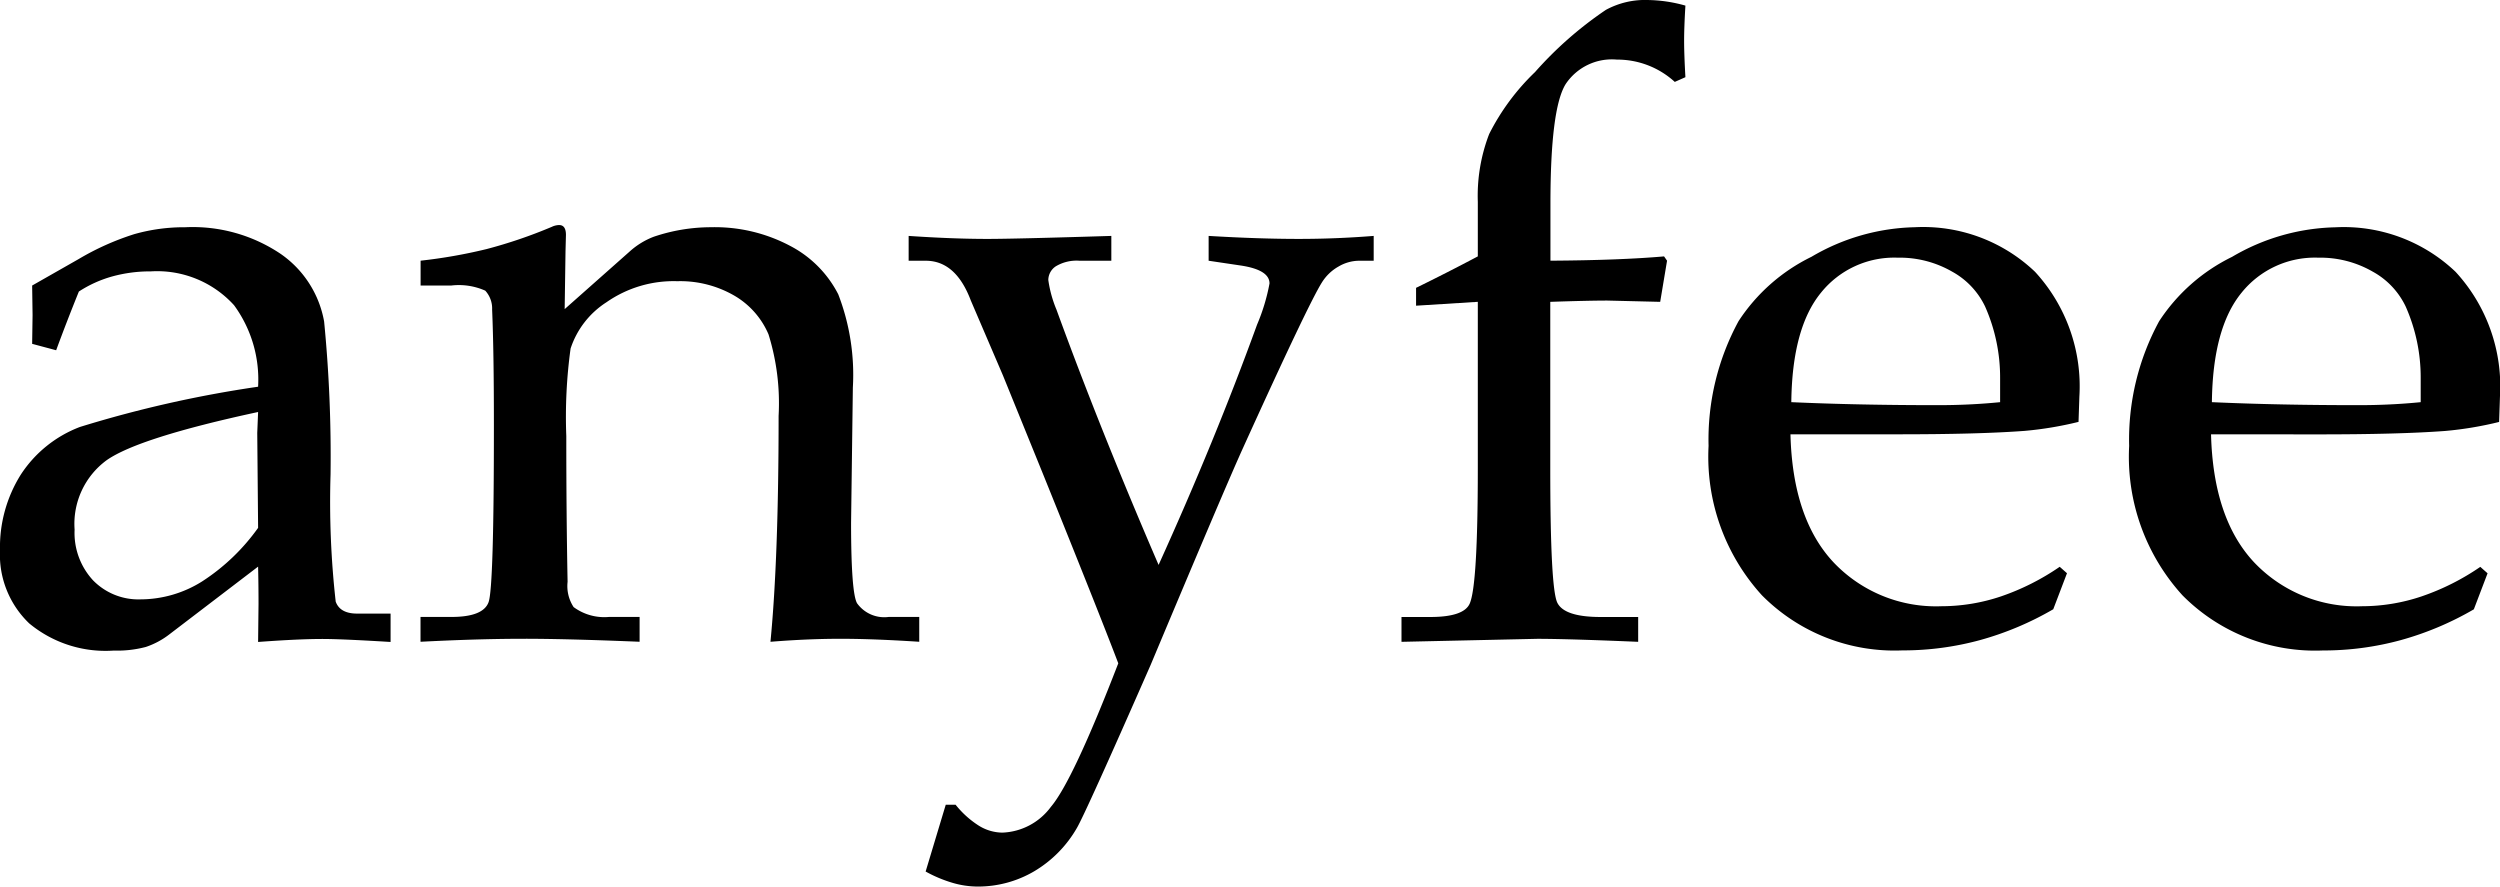
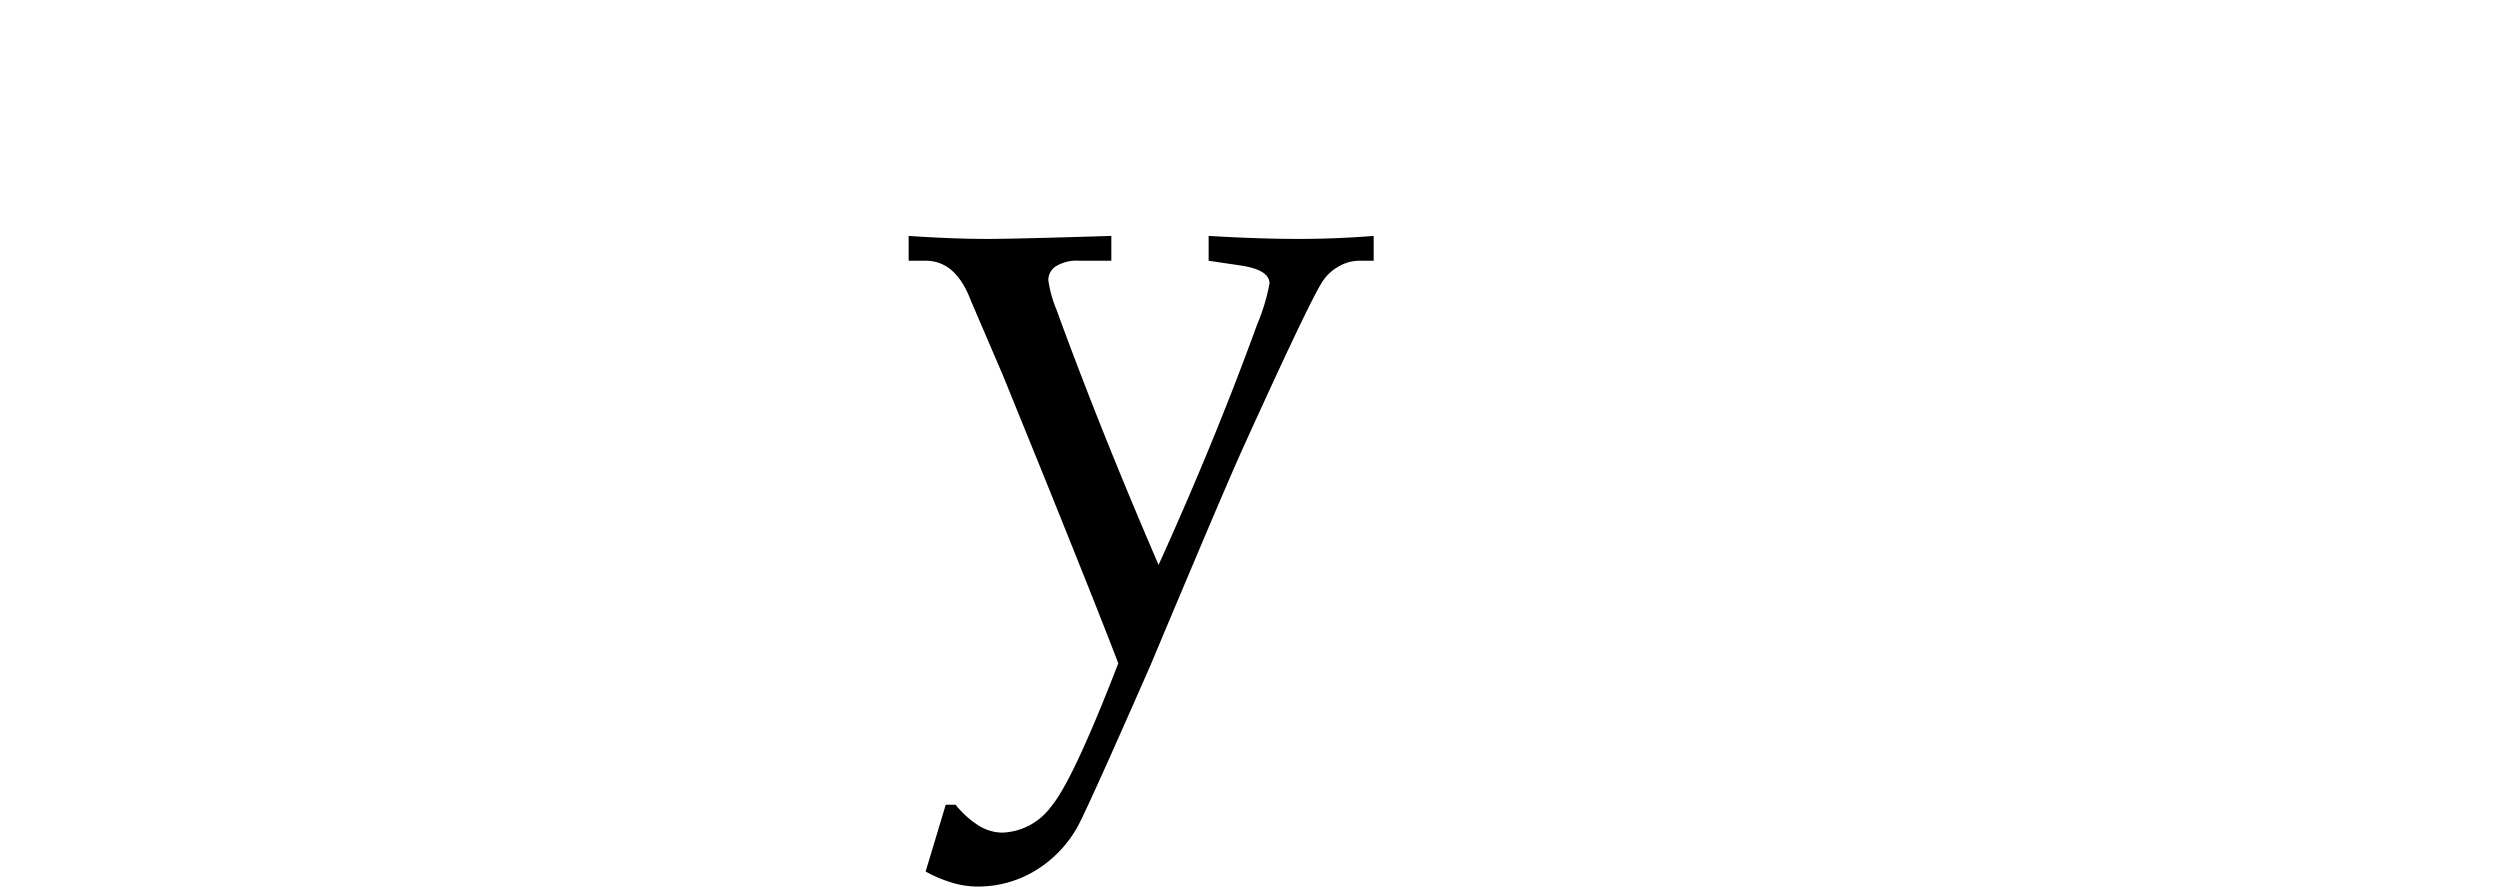
<svg xmlns="http://www.w3.org/2000/svg" width="140.982" height="50" viewBox="0 0 140.982 50">
  <defs>
    <clipPath id="a">
      <rect width="140.982" height="50" />
    </clipPath>
  </defs>
  <g clip-path="url(#a)">
-     <path d="M1.813,52.023l.024-1.62-.024-1.668,2.635-1.5a14.95,14.95,0,0,1,3.131-1.4,10.3,10.3,0,0,1,2.865-.387,8.888,8.888,0,0,1,5.38,1.5,5.89,5.89,0,0,1,2.454,3.816,78.324,78.324,0,0,1,.363,8.622,50.428,50.428,0,0,0,.29,7.173q.242.677,1.209.676h1.886v1.6q-2.756-.169-3.844-.169-1.354,0-3.627.169l.024-2.149q0-1.039-.024-2.1l-5,3.817a4.5,4.5,0,0,1-1.33.713,6.313,6.313,0,0,1-1.813.205,6.74,6.74,0,0,1-4.763-1.532A5.358,5.358,0,0,1,0,63.662,7.7,7.7,0,0,1,1.172,59.4,6.9,6.9,0,0,1,4.509,56.71a66.189,66.189,0,0,1,10.046-2.269A7.092,7.092,0,0,0,13.2,49.847a5.853,5.853,0,0,0-4.69-1.91,8.042,8.042,0,0,0-2.176.284,6.784,6.784,0,0,0-1.886.852q-.7,1.729-1.281,3.312Zm12.742,3.844Q7.834,57.315,6.02,58.581A4.452,4.452,0,0,0,4.207,62.5a3.935,3.935,0,0,0,1.04,2.859A3.571,3.571,0,0,0,7.93,66.433,6.552,6.552,0,0,0,11.4,65.42,11.616,11.616,0,0,0,14.555,62.4l-.048-5.355Z" transform="translate(0 -32.633)" />
-     <path d="M92.243,49.756l3.656-3.24a4.323,4.323,0,0,1,1.38-.846,10.077,10.077,0,0,1,3.2-.532,9.063,9.063,0,0,1,4.48,1.052,6.323,6.323,0,0,1,2.713,2.732,12.613,12.613,0,0,1,.823,5.259l-.1,7.616q0,3.941.336,4.545a1.89,1.89,0,0,0,1.778.774h1.73v1.4q-2.579-.17-4.46-.169-1.833,0-3.93.169.459-4.715.459-12.742a13.068,13.068,0,0,0-.569-4.594,4.618,4.618,0,0,0-1.914-2.176,6.085,6.085,0,0,0-3.234-.822A6.612,6.612,0,0,0,94.6,49.369a4.918,4.918,0,0,0-2.023,2.611,28.228,28.228,0,0,0-.242,4.932q0,4.425.073,8.221a2.156,2.156,0,0,0,.34,1.426,2.912,2.912,0,0,0,1.994.556h1.727v1.4q-4.094-.17-6.517-.169-2.568,0-5.838.169v-1.4H85.86q1.789,0,2.092-.833t.3-10.033q0-4.129-.1-6.472a1.483,1.483,0,0,0-.387-1.062,3.664,3.664,0,0,0-1.91-.29H84.119v-1.4a29.185,29.185,0,0,0,3.713-.653,27.029,27.029,0,0,0,3.688-1.257,1.011,1.011,0,0,1,.409-.1q.386,0,.386.556l-.024.919Z" transform="translate(-60.4 -32.324)" />
    <path d="M182.7,83.017l1.136-3.772h.557a5.319,5.319,0,0,0,1.307,1.179,2.56,2.56,0,0,0,1.331.393,3.565,3.565,0,0,0,2.735-1.454q1.235-1.454,3.8-8.094-1.064-2.8-4.255-10.7l-2.248-5.532-1.813-4.228q-.846-2.242-2.539-2.242h-.967v-1.4q2.514.17,4.447.169,1.5,0,6.983-.169v1.4h-1.789a2.274,2.274,0,0,0-1.342.314.934.934,0,0,0-.423.773,6.713,6.713,0,0,0,.459,1.666q2.445,6.716,5.76,14.4,3.187-7.03,5.555-13.553a10.964,10.964,0,0,0,.7-2.319q0-.773-1.644-1.015l-1.789-.266v-1.4q2.853.17,5.077.169,2.1,0,4.231-.169v1.4h-.846a2.314,2.314,0,0,0-1.136.326,2.609,2.609,0,0,0-.943.906q-.774,1.232-4.478,9.4-1.016,2.246-5.18,12.172-3.673,8.365-4.157,9.188A6.734,6.734,0,0,1,188.819,83a6.237,6.237,0,0,1-3.19.858,5.057,5.057,0,0,1-1.438-.218,7.5,7.5,0,0,1-1.486-.628" transform="translate(-130.503 -33.863)" />
-     <path d="M288.7,17.02v9.405q0,6.77.4,7.568t2.43.8h2.127v1.4q-3.972-.169-5.692-.169l-7.655.169v-1.4h1.62q1.885,0,2.224-.749.458-1.015.46-7.616V17.02l-3.482.218V16.231q1.717-.839,3.482-1.774V11.382a9.7,9.7,0,0,1,.641-3.826,12.85,12.85,0,0,1,2.581-3.488,21.049,21.049,0,0,1,4-3.512A4.619,4.619,0,0,1,294.213,0a8.157,8.157,0,0,1,2.108.315q-.073,1.232-.073,1.982t.073,2.055l-.6.266a4.8,4.8,0,0,0-3.264-1.258,3.132,3.132,0,0,0-2.889,1.381q-.858,1.381-.858,6.736V14.7q3.917-.024,6.407-.242l.169.242-.387,2.321-2.974-.072q-1.088,0-3.216.072" transform="translate(-201.276 0.001)" />
-     <path d="M346.33,57.125q.121,4.764,2.438,7.229a7.96,7.96,0,0,0,6.083,2.466,10.53,10.53,0,0,0,3.355-.556,13.59,13.59,0,0,0,3.308-1.668l.41.363-.774,2.031a17.39,17.39,0,0,1-4.134,1.741,16.556,16.556,0,0,1-4.376.58,10.525,10.525,0,0,1-7.918-3.107,11.6,11.6,0,0,1-3.01-8.426,13.989,13.989,0,0,1,1.692-7.036,10.309,10.309,0,0,1,4.11-3.627,11.959,11.959,0,0,1,5.827-1.668,9.139,9.139,0,0,1,6.782,2.515,9.539,9.539,0,0,1,2.5,7.036l-.048,1.426a19.963,19.963,0,0,1-3.042.508q-2.584.194-7.171.193Zm.048-1.813q3.748.169,8.269.169,1.813,0,3.506-.169V53.958a9.858,9.858,0,0,0-.846-4.038,4.405,4.405,0,0,0-1.862-1.97,5.925,5.925,0,0,0-3.071-.786,5.3,5.3,0,0,0-4.328,1.982q-1.62,1.983-1.668,6.165" transform="translate(-245.361 -32.633)" />
-     <path d="M430.446,57.125q.121,4.764,2.438,7.229a7.96,7.96,0,0,0,6.083,2.466,10.522,10.522,0,0,0,3.355-.556A13.573,13.573,0,0,0,445.63,64.6l.41.363-.774,2.031a17.368,17.368,0,0,1-4.134,1.741,16.556,16.556,0,0,1-4.376.58,10.526,10.526,0,0,1-7.918-3.107,11.6,11.6,0,0,1-3.01-8.426,13.989,13.989,0,0,1,1.692-7.036,10.315,10.315,0,0,1,4.11-3.627,11.961,11.961,0,0,1,5.827-1.668,9.138,9.138,0,0,1,6.782,2.515,9.54,9.54,0,0,1,2.5,7.036l-.048,1.426a19.964,19.964,0,0,1-3.042.508q-2.584.194-7.171.193Zm.048-1.813q3.748.169,8.269.169,1.813,0,3.506-.169V53.958a9.858,9.858,0,0,0-.846-4.038,4.4,4.4,0,0,0-1.862-1.97,5.925,5.925,0,0,0-3.071-.786,5.305,5.305,0,0,0-4.328,1.982q-1.62,1.983-1.668,6.165" transform="translate(-305.759 -32.633)" />
  </g>
</svg>